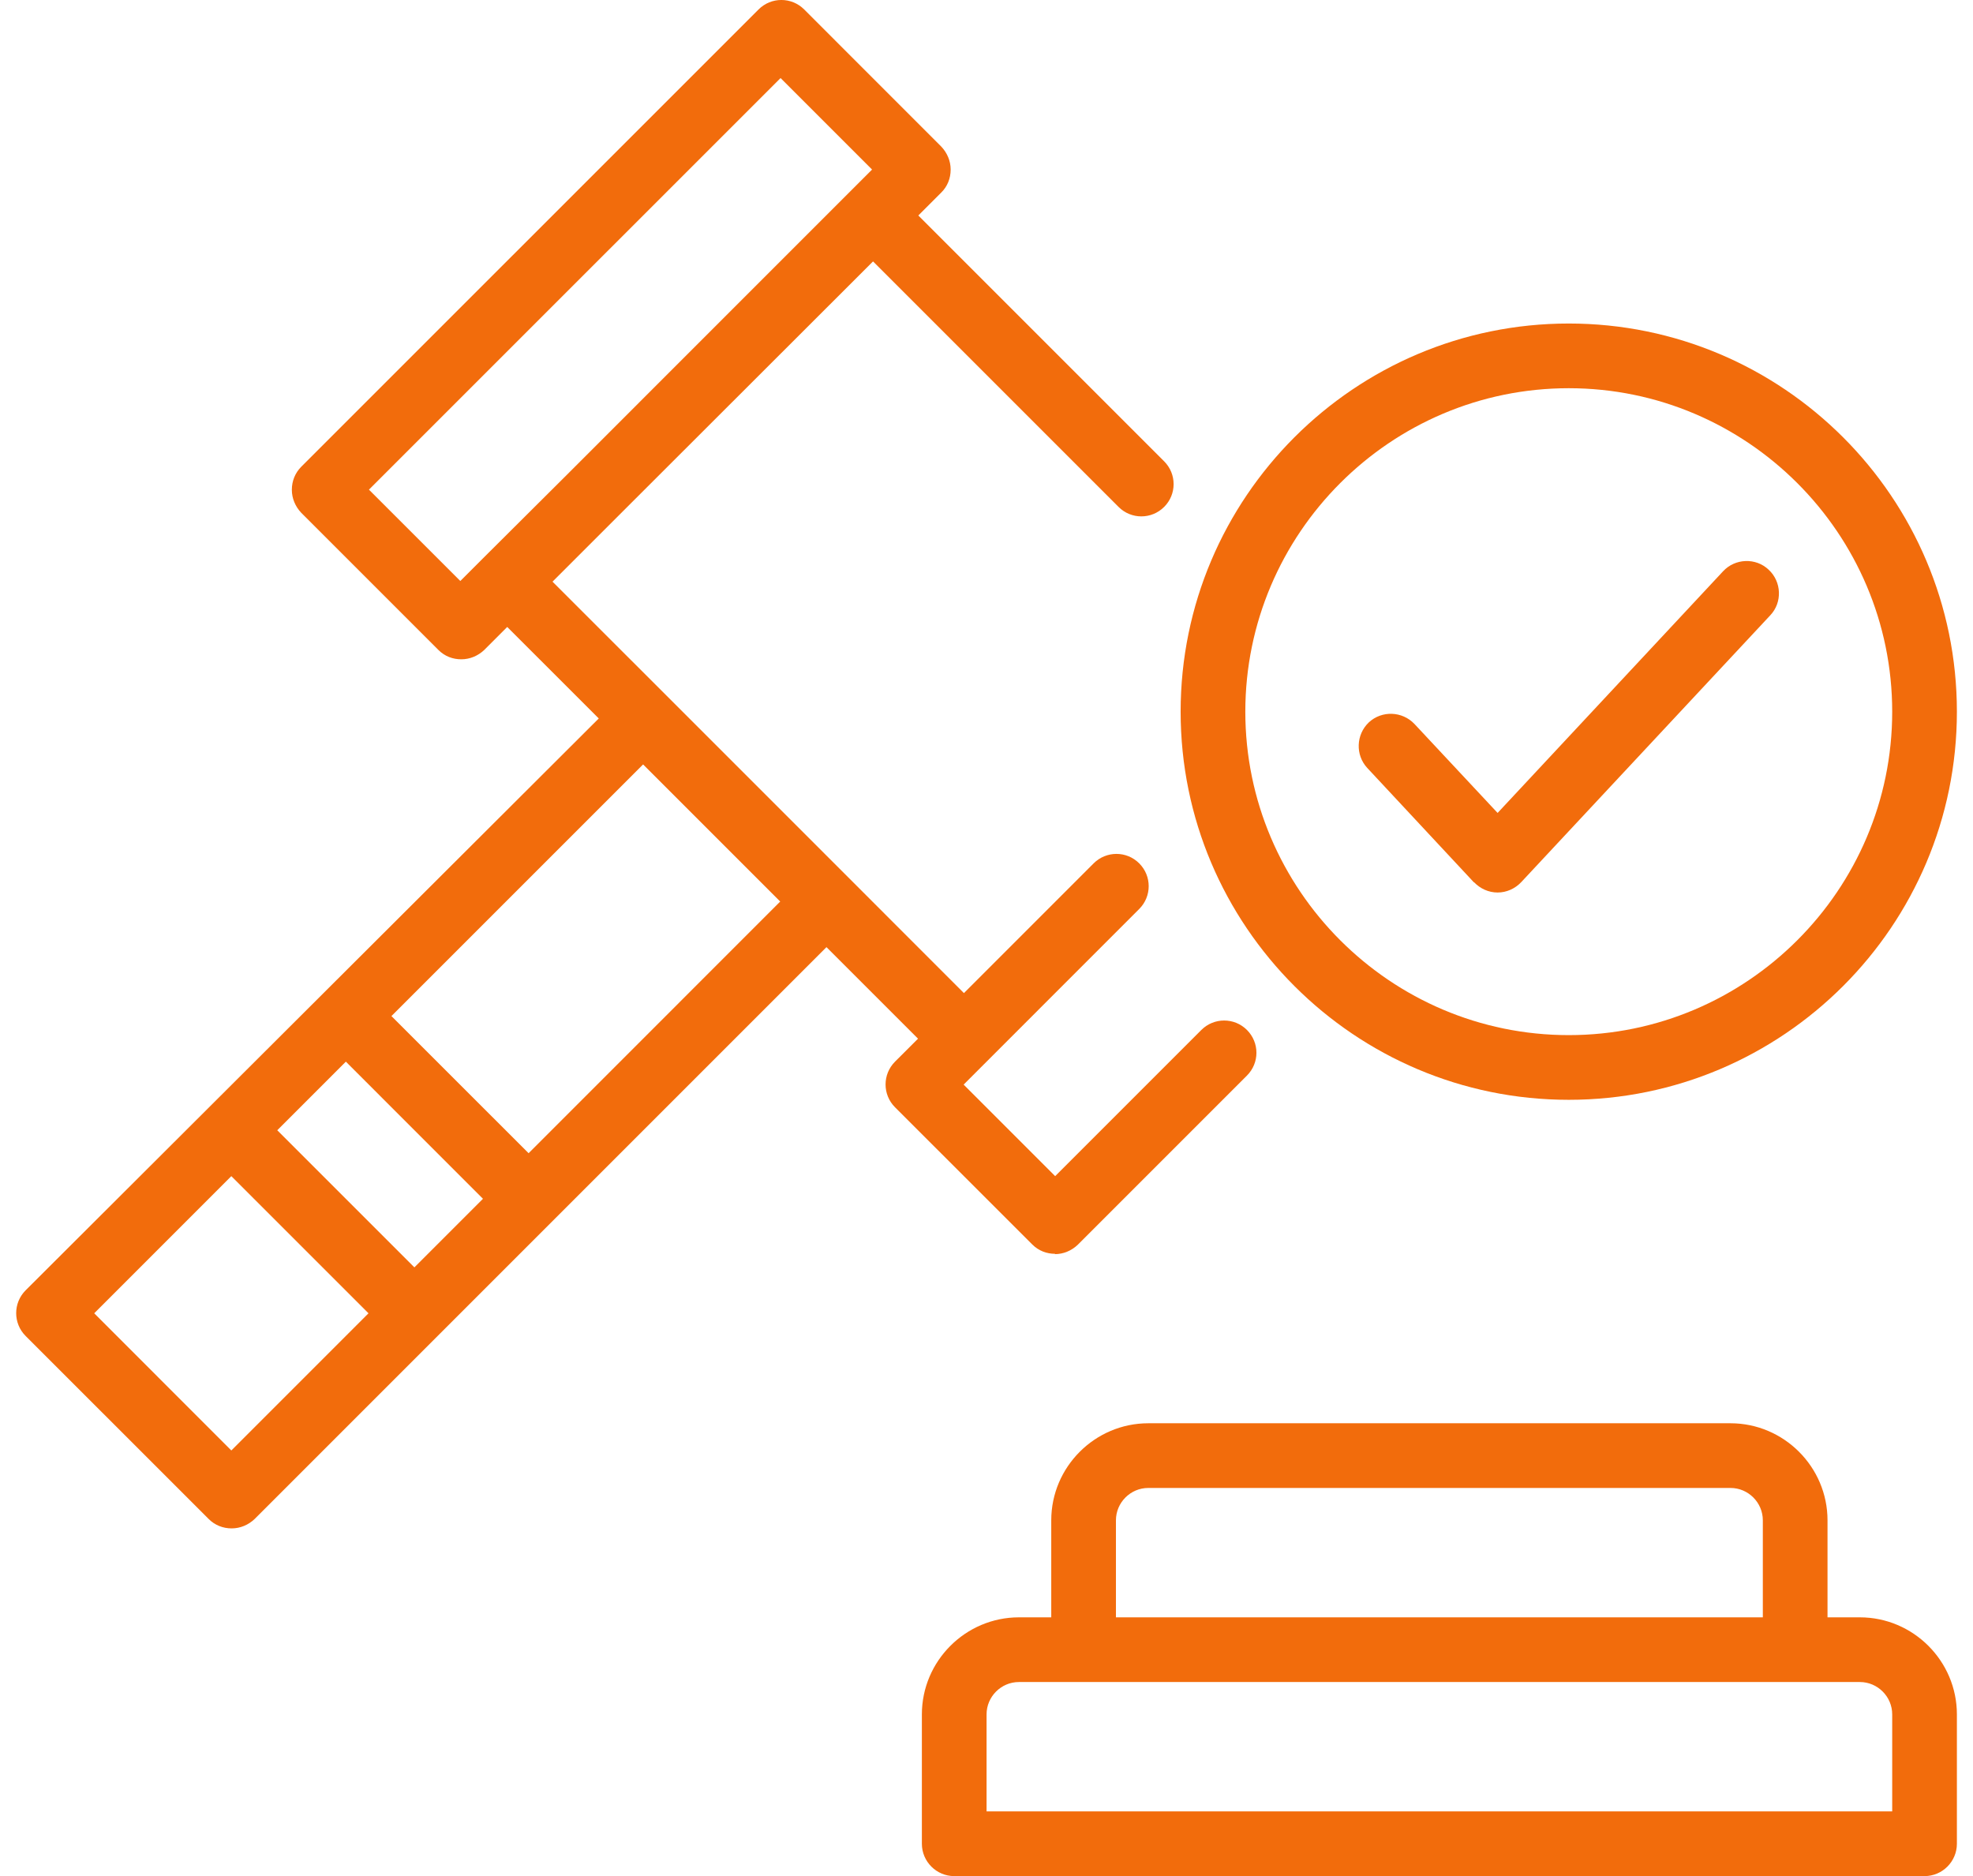
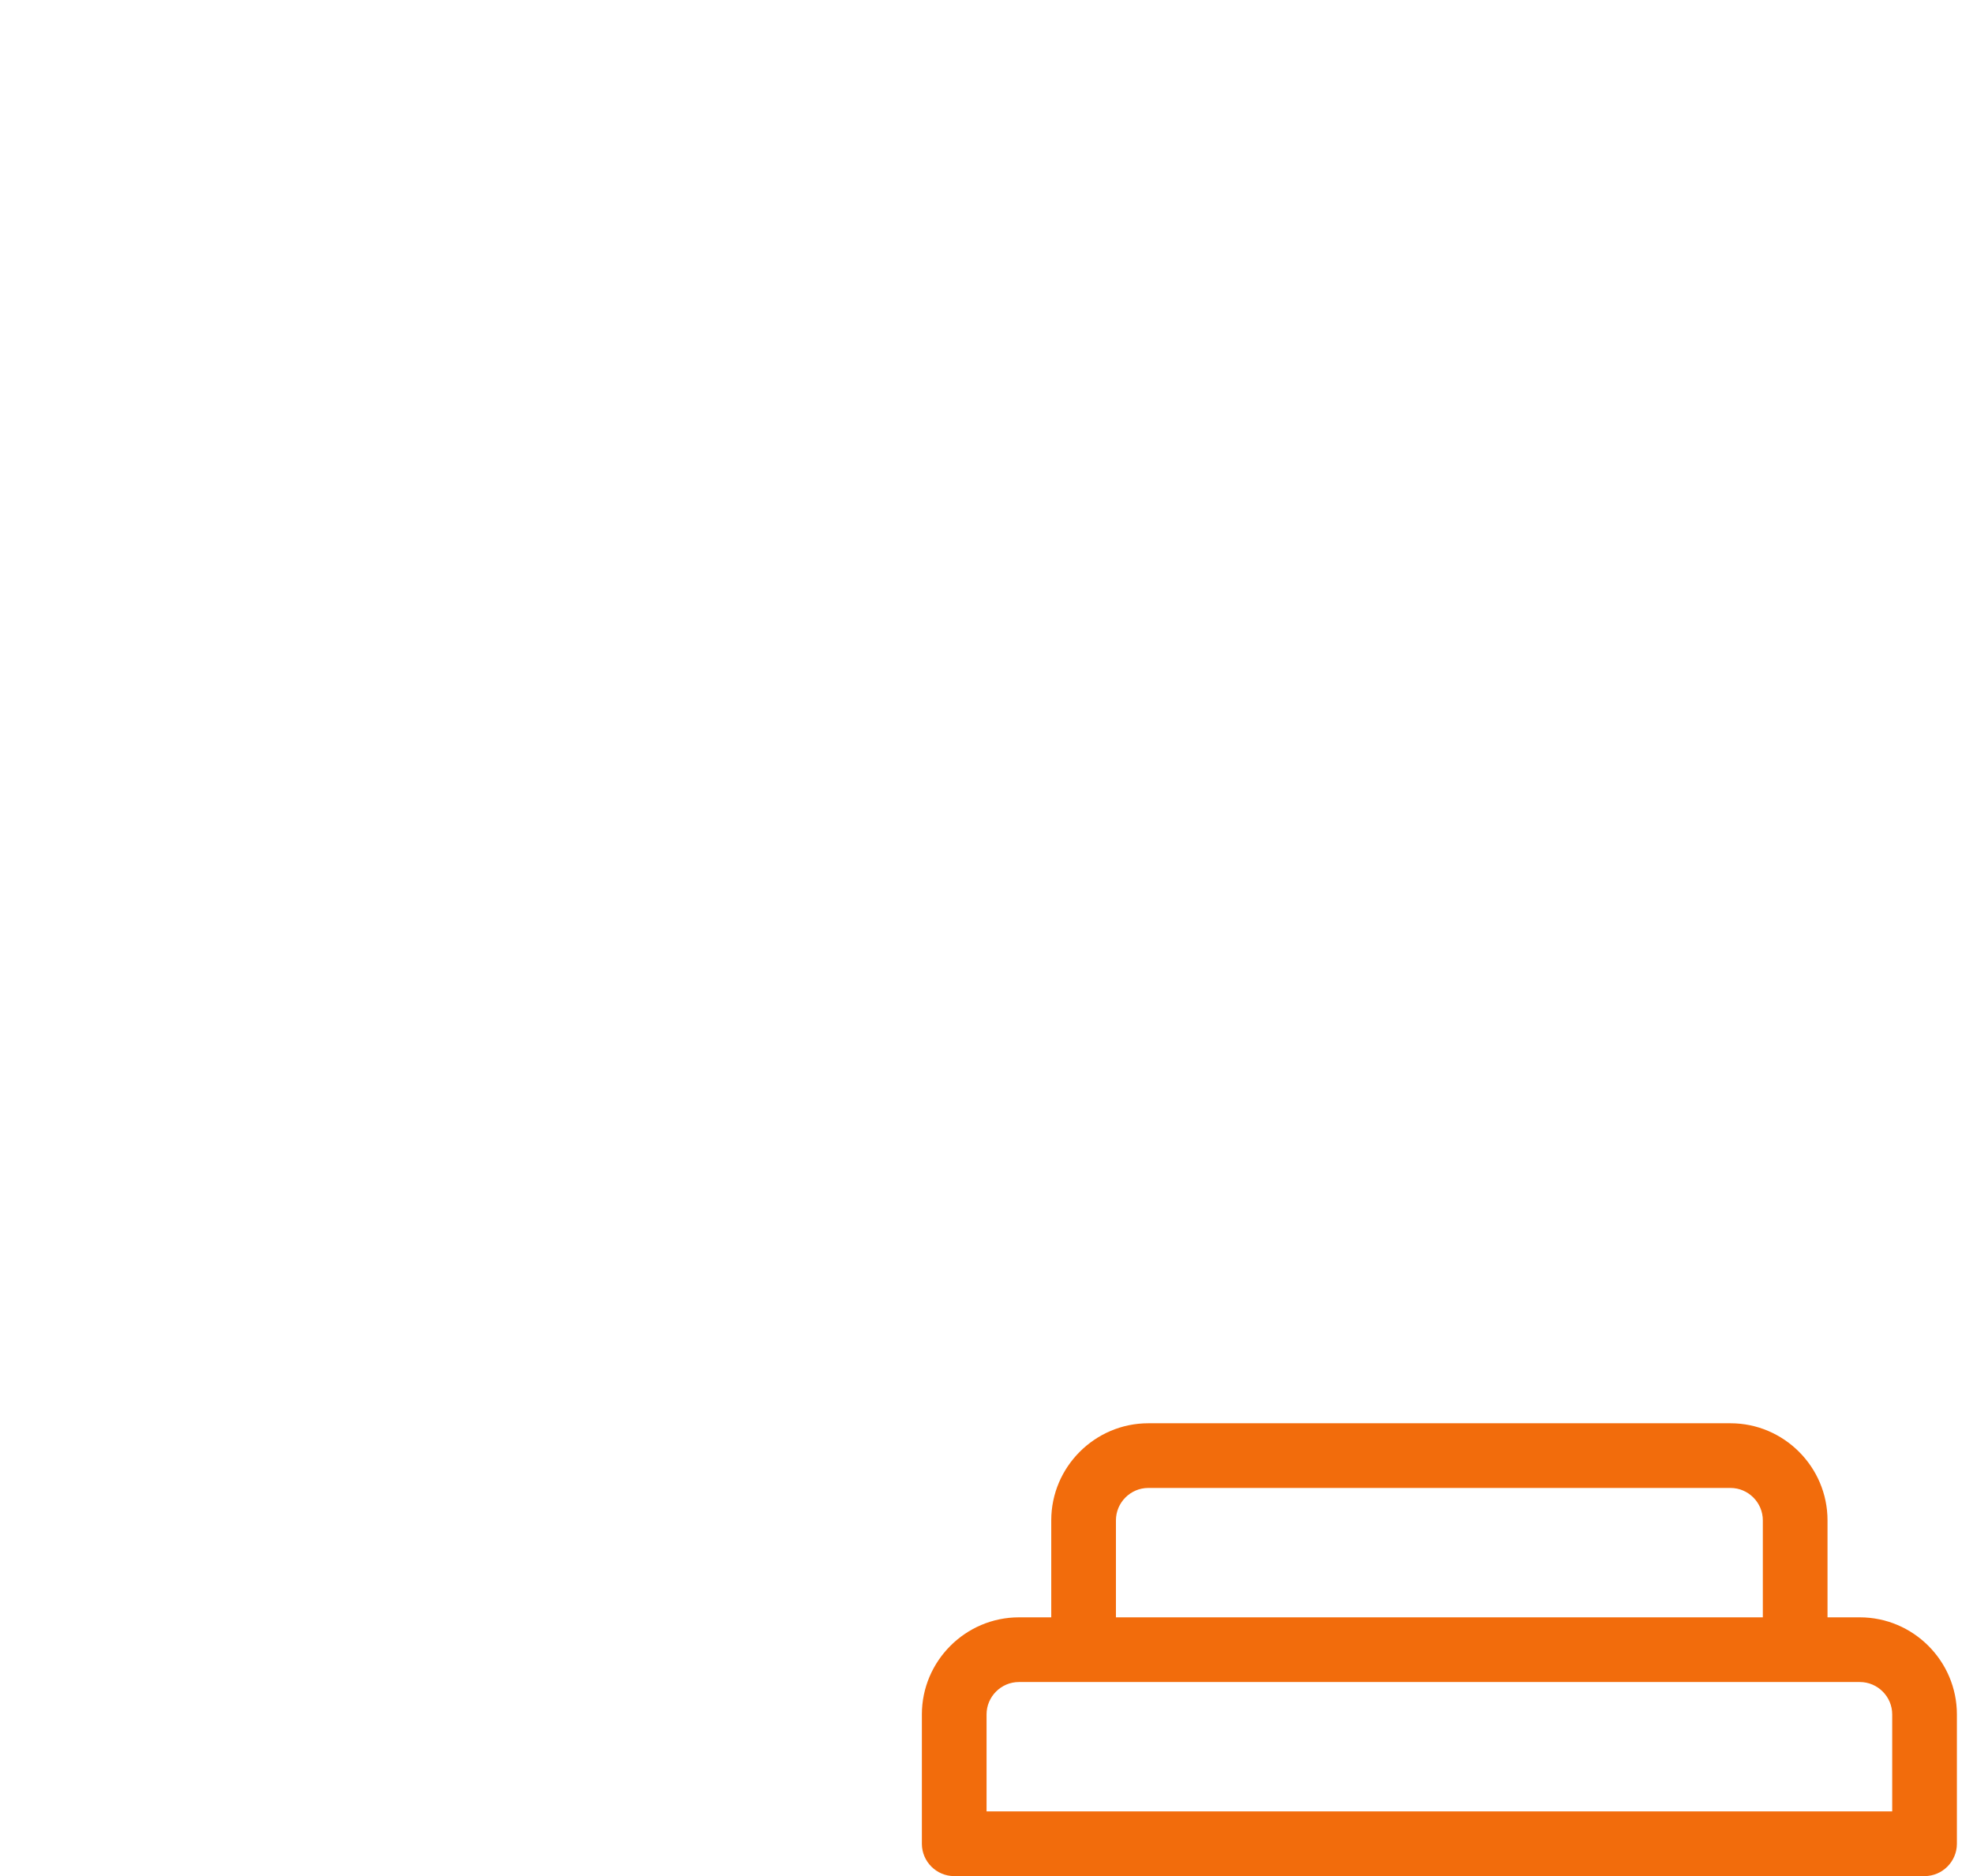
<svg xmlns="http://www.w3.org/2000/svg" width="61" height="58" viewBox="0 0 61 58" fill="none">
  <g id="Group 95">
    <path id="Vector" d="M57.502 50.002H56.502V47.002C56.502 45.352 55.152 44.002 53.502 44.002H35.502C33.852 44.002 32.502 45.352 32.502 47.002V50.002H31.502C29.852 50.002 28.502 51.352 28.502 53.002V57.002C28.502 57.553 28.952 58.002 29.502 58.002H59.502C60.052 58.002 60.502 57.553 60.502 57.002V53.002C60.502 51.352 59.152 50.002 57.502 50.002ZM34.502 47.002C34.502 46.453 34.952 46.002 35.502 46.002H53.502C54.052 46.002 54.502 46.453 54.502 47.002V50.002H34.502V47.002ZM58.502 56.002H30.502V53.002C30.502 52.453 30.952 52.002 31.502 52.002H57.502C58.052 52.002 58.502 52.453 58.502 53.002V56.002Z" fill="#F26C0C" />
-     <path id="Vector_2" d="M32.612 38.773C32.873 38.773 33.123 38.672 33.322 38.483L38.553 33.252C38.943 32.862 38.943 32.233 38.553 31.843C38.163 31.453 37.532 31.453 37.142 31.843L32.623 36.362L29.793 33.532L35.222 28.102C35.612 27.712 35.612 27.082 35.222 26.692C34.833 26.302 34.203 26.302 33.812 26.692L29.802 30.703L26.273 27.172L20.613 21.512L17.082 17.983L19.523 15.543L26.992 8.082L34.583 15.672C34.972 16.062 35.602 16.062 35.992 15.672C36.383 15.283 36.383 14.652 35.992 14.262L28.392 6.662L29.102 5.952C29.293 5.763 29.392 5.513 29.392 5.242C29.392 4.973 29.282 4.723 29.102 4.532L24.863 0.292C24.473 -0.098 23.843 -0.098 23.453 0.292L9.312 14.432C9.123 14.623 9.023 14.873 9.023 15.143C9.023 15.412 9.133 15.662 9.312 15.852L13.553 20.093C13.752 20.293 14.002 20.383 14.262 20.383C14.523 20.383 14.773 20.282 14.973 20.093L15.682 19.383L18.512 22.212L0.792 39.892C0.403 40.282 0.403 40.913 0.792 41.303L6.452 46.962C6.643 47.153 6.893 47.252 7.162 47.252C7.433 47.252 7.683 47.142 7.872 46.962L25.552 29.282L28.383 32.112L27.672 32.822C27.282 33.212 27.282 33.843 27.672 34.233L31.913 38.472C32.112 38.672 32.362 38.763 32.623 38.763L32.612 38.773ZM11.402 15.143L24.133 2.413L26.962 5.242L17.492 14.713L14.932 17.262L14.232 17.962L11.402 15.133V15.143ZM12.812 39.182L8.572 34.943L10.693 32.822L14.932 37.062L12.812 39.182ZM7.152 44.843L2.913 40.602L7.152 36.362L11.393 40.602L7.152 44.843ZM16.343 35.653L12.102 31.413L19.883 23.633L24.122 27.872L16.343 35.653Z" fill="#F26C0C" />
-     <path id="Vector_3" d="M48.502 34.002C55.122 34.002 60.502 28.622 60.502 22.003C60.502 15.383 55.122 10.002 48.502 10.002C41.882 10.002 36.502 15.383 36.502 22.003C36.502 28.622 41.882 34.002 48.502 34.002ZM48.502 12.002C54.012 12.002 58.502 16.492 58.502 22.003C58.502 27.512 54.012 32.002 48.502 32.002C42.992 32.002 38.502 27.512 38.502 22.003C38.502 16.492 42.992 12.002 48.502 12.002Z" fill="#F26C0C" />
-     <path id="Vector_4" d="M45.572 27.273C45.762 27.473 46.022 27.593 46.302 27.593C46.582 27.593 46.842 27.473 47.032 27.273L54.732 19.023C55.112 18.622 55.082 17.983 54.682 17.613C54.282 17.233 53.642 17.262 53.272 17.663L46.302 25.133L43.732 22.383C43.352 21.983 42.722 21.962 42.322 22.332C41.922 22.712 41.902 23.343 42.272 23.742L45.572 27.282V27.273Z" fill="#F26C0C" />
  </g>
</svg>